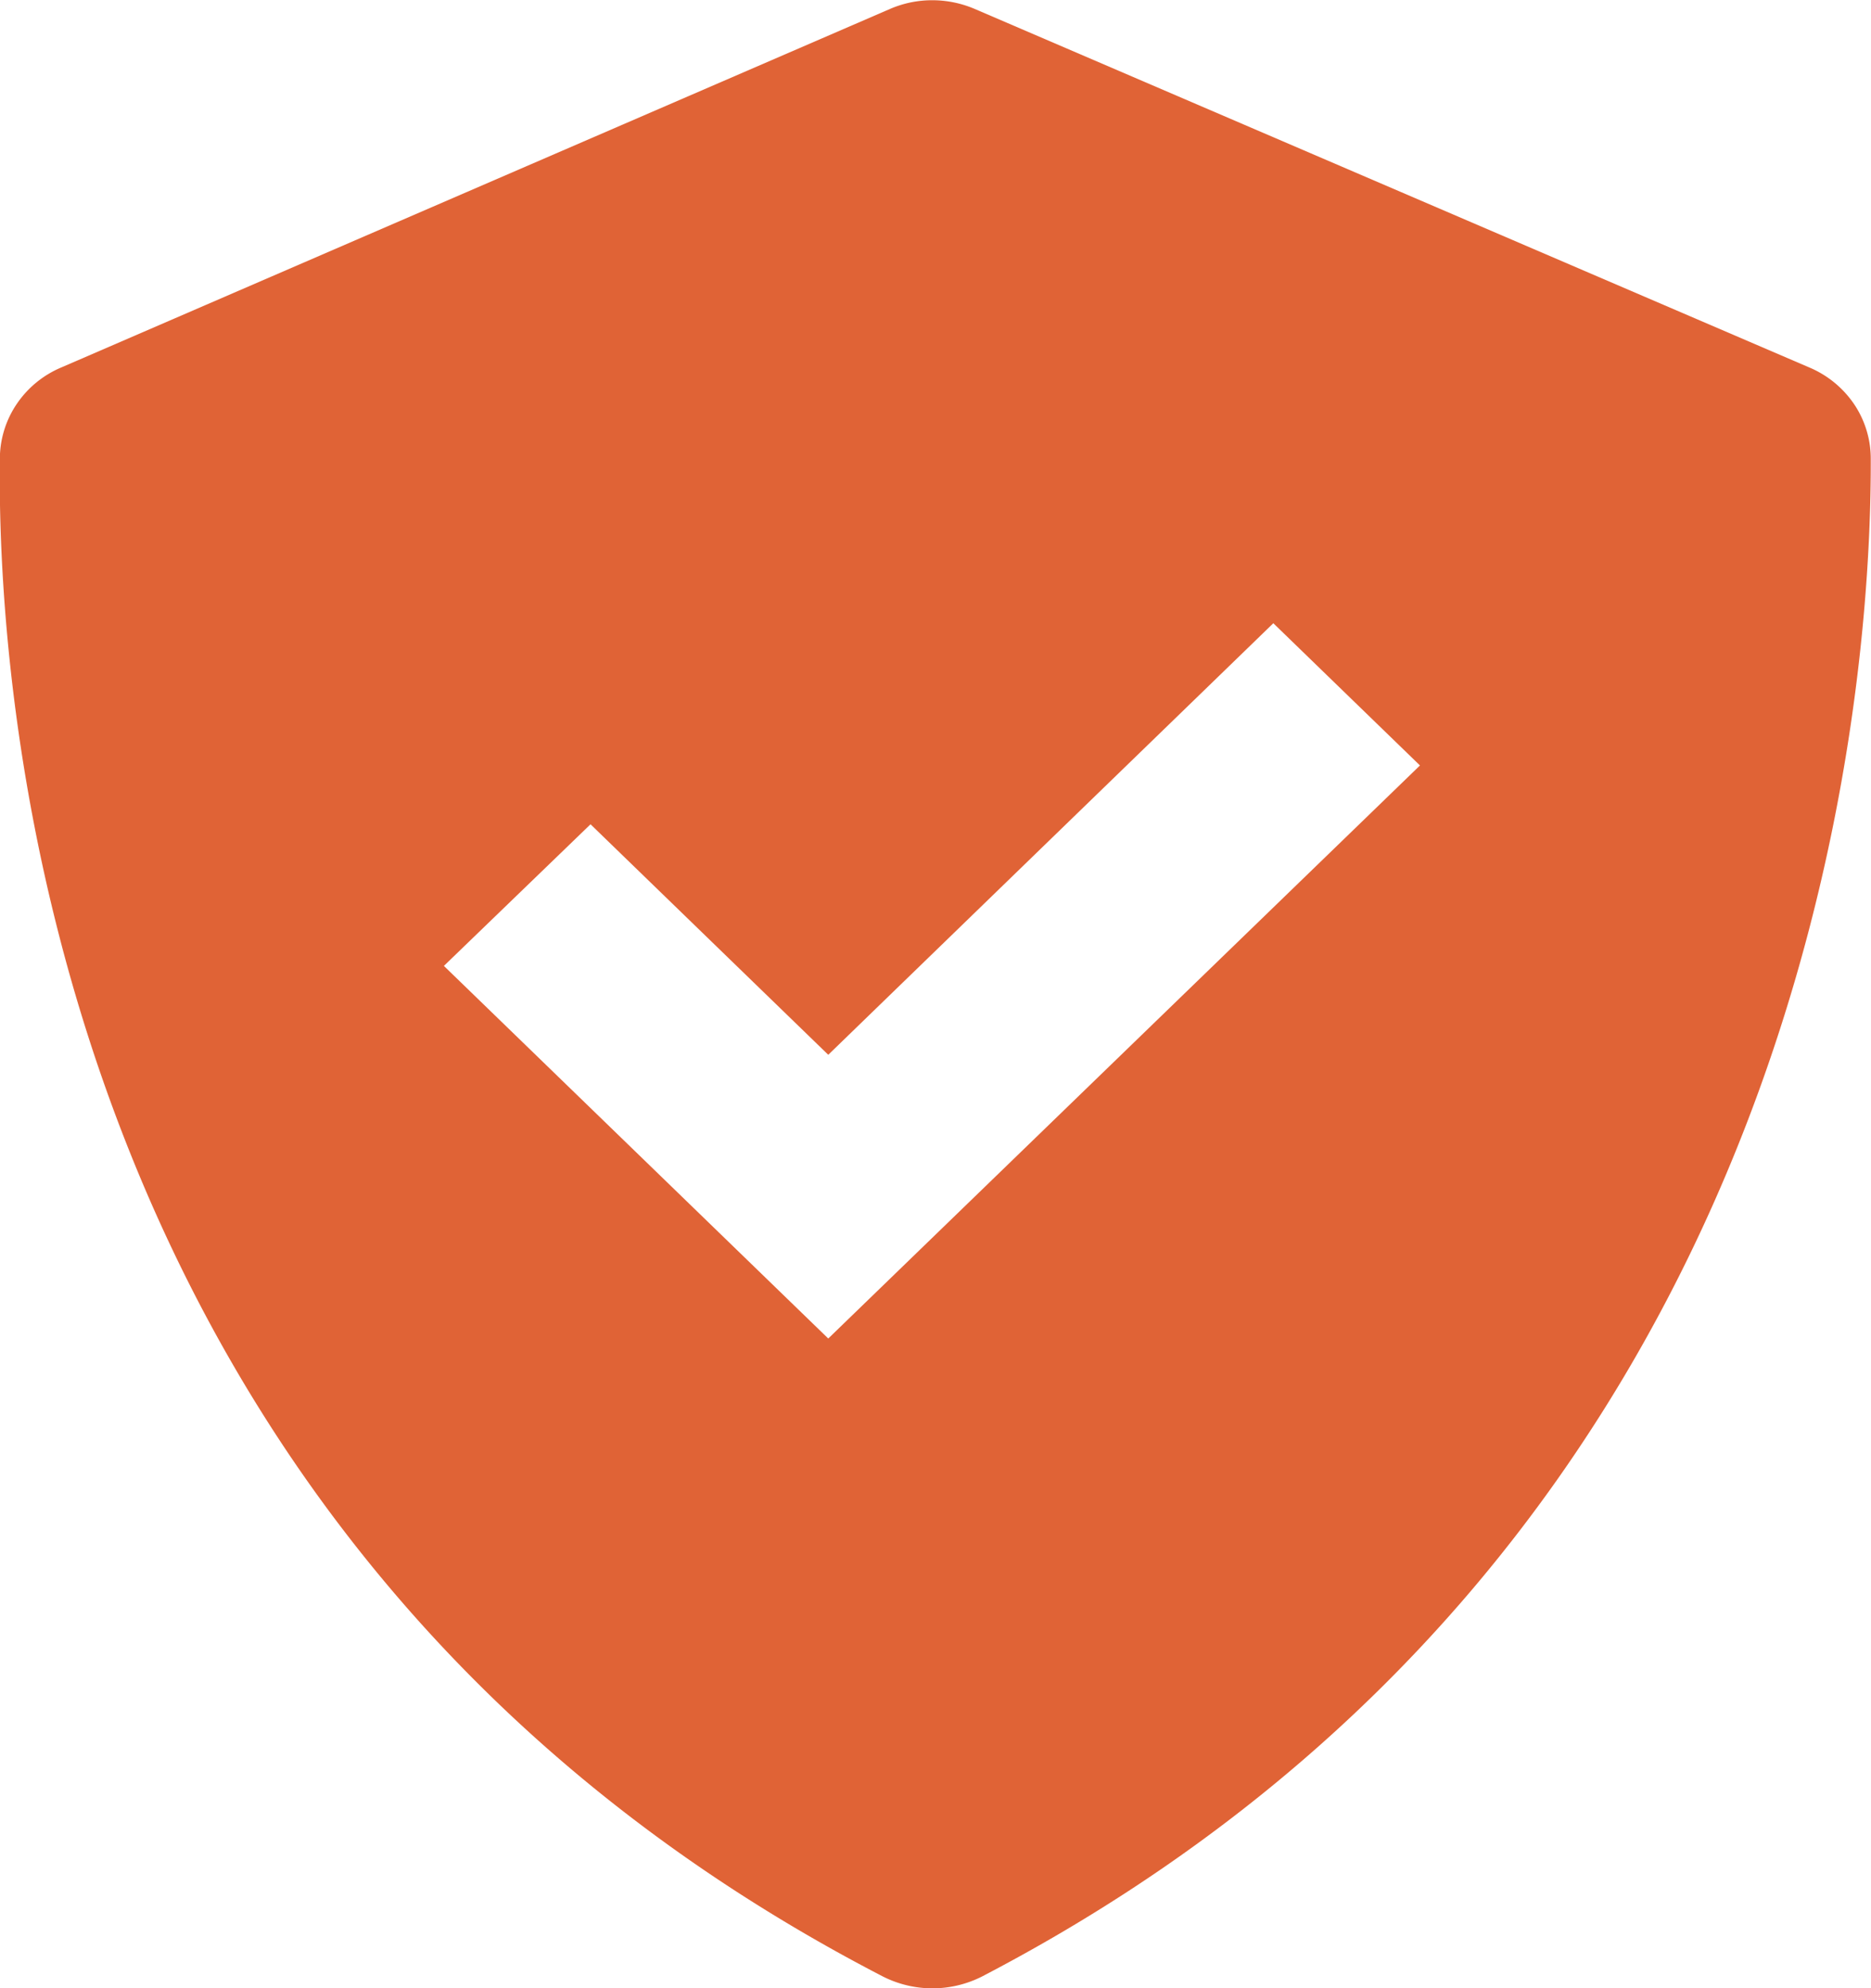
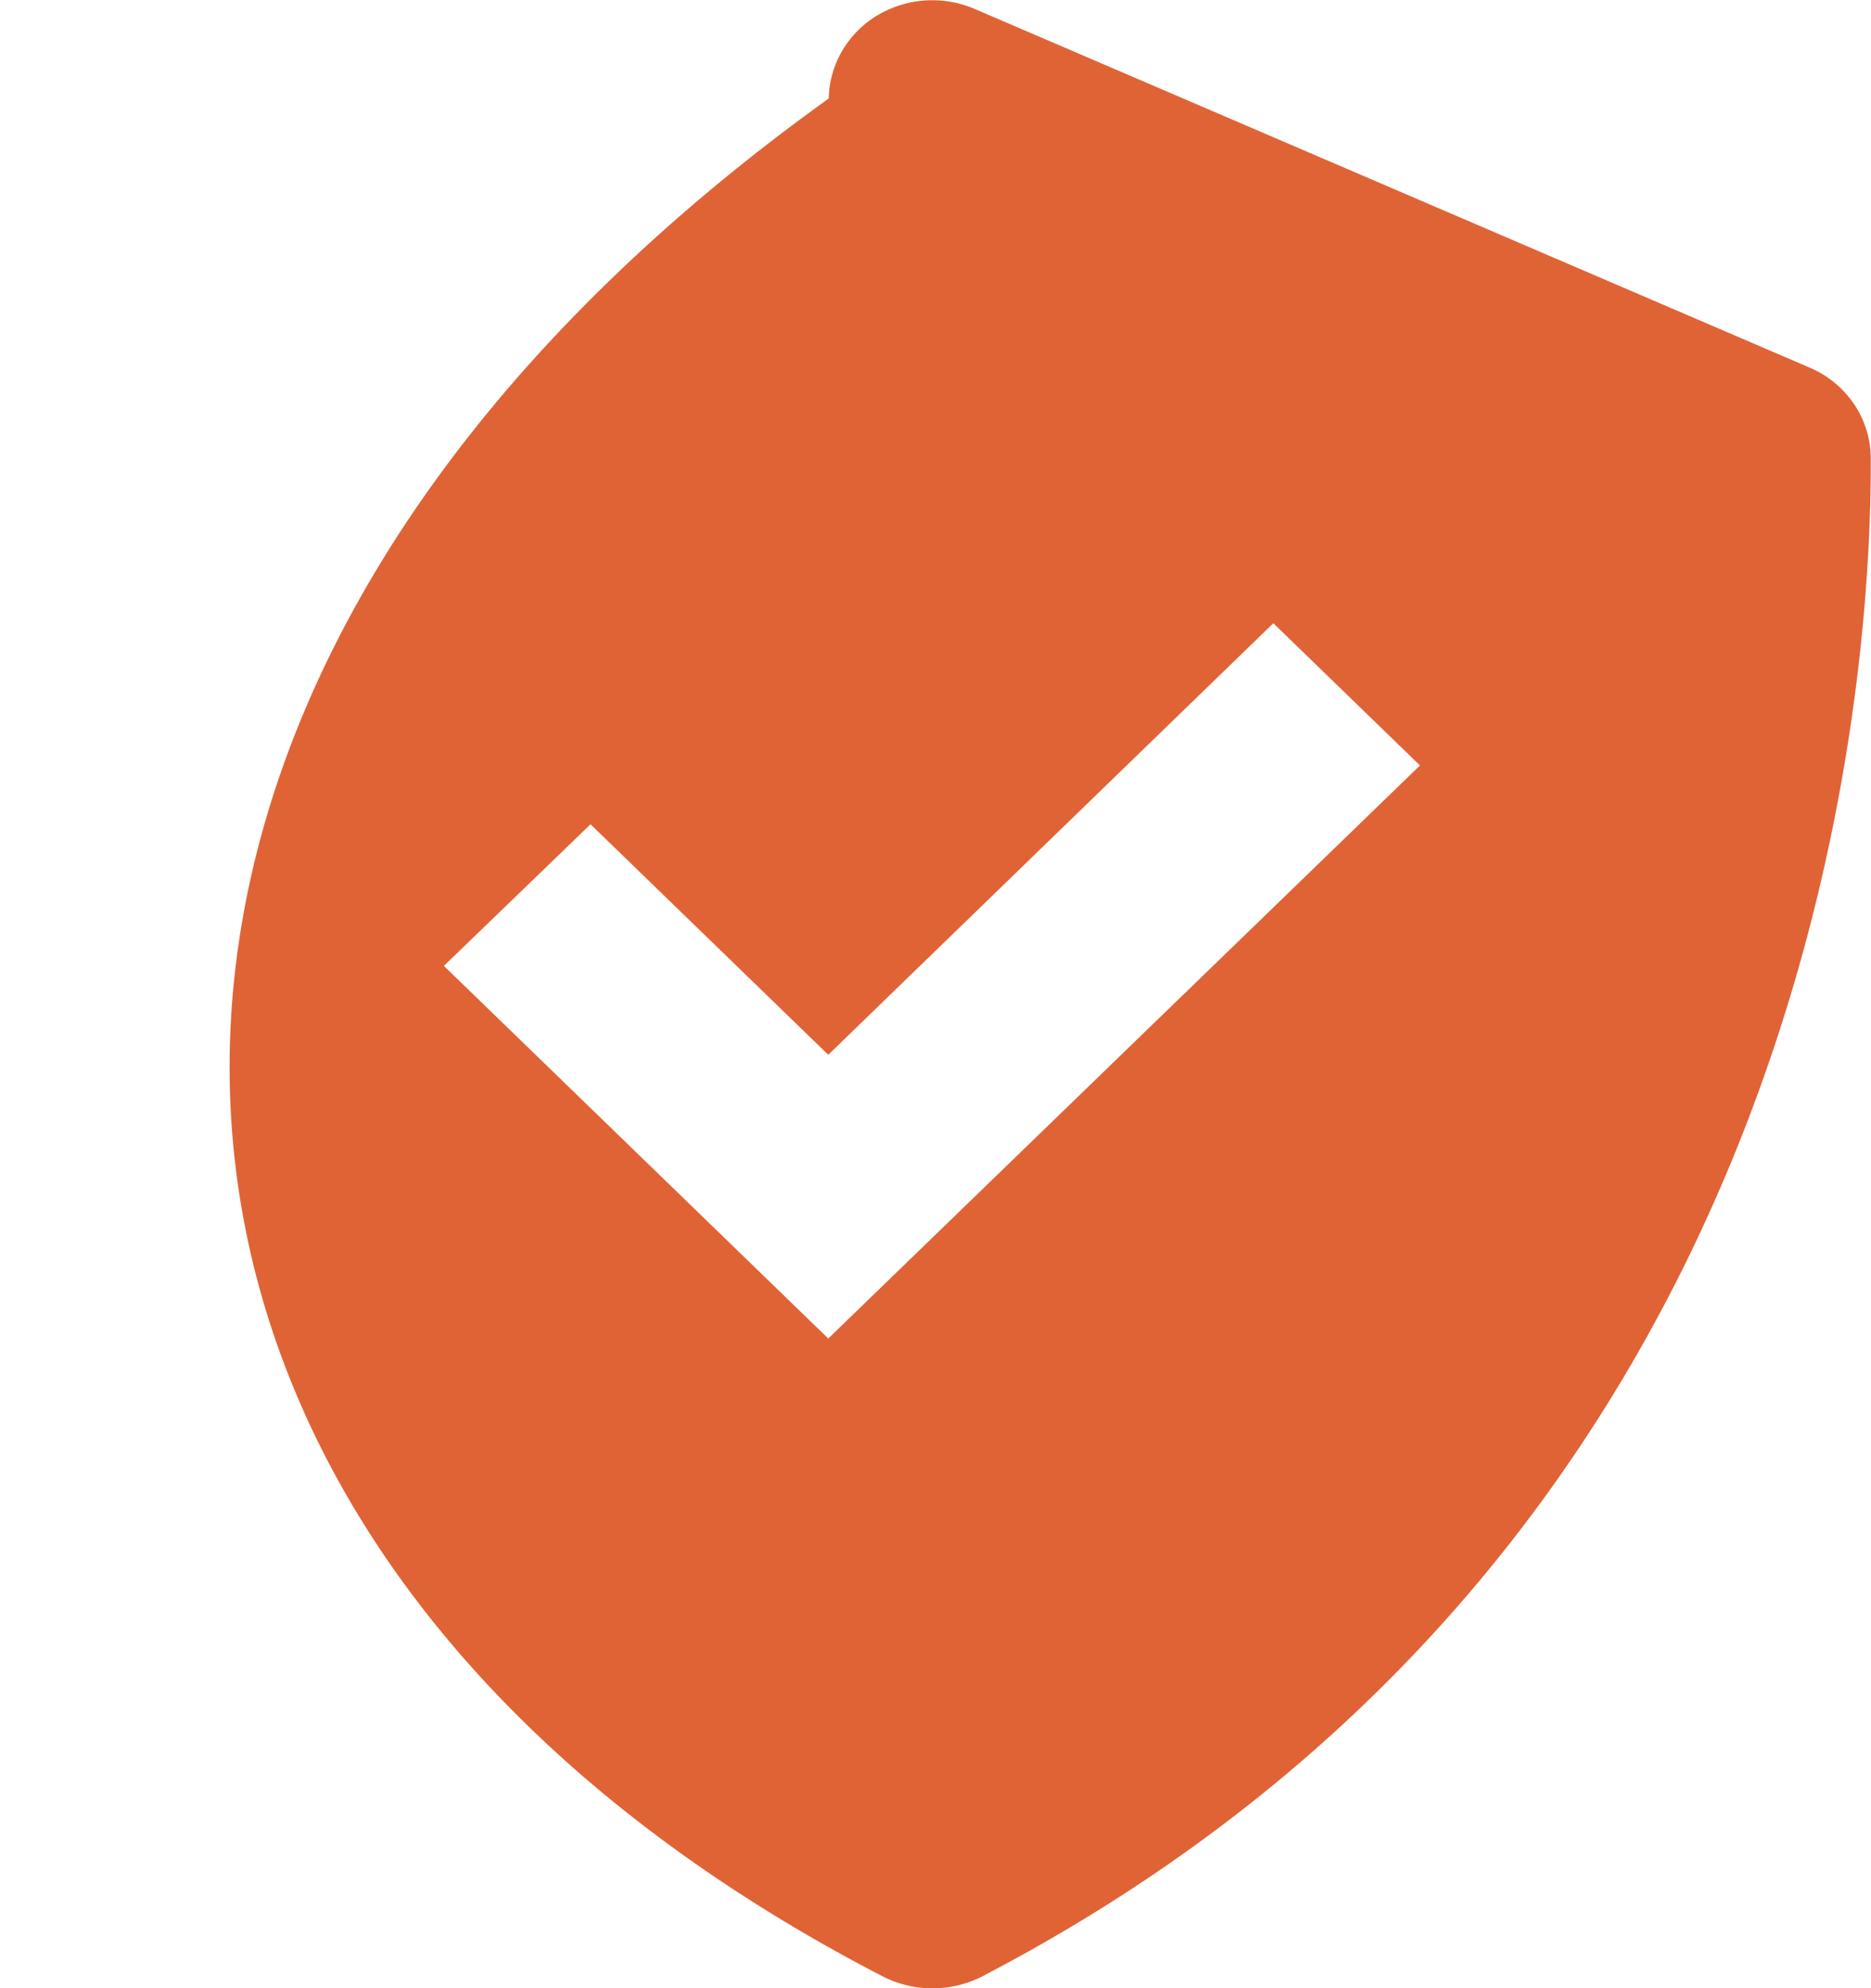
<svg xmlns="http://www.w3.org/2000/svg" width="16" height="17" viewBox="0 0 16 17">
-   <path id="Path_16567" data-name="Path 16567" d="M209.55,432.9a.938.938,0,0,0,.848,0c7.1-3.7,7.608-10.928,7.6-12.983a.835.835,0,0,0-.145-.465.872.872,0,0,0-.383-.311l-7.138-3.066a.923.923,0,0,0-.36-.073.906.906,0,0,0-.36.074l-7.088,3.066a.864.864,0,0,0-.378.308.839.839,0,0,0-.147.458C201.971,421.951,202.4,429.2,209.55,432.9Zm-2.5-9.852,2.033,1.971,3.806-3.69,1.254,1.216-5.06,4.9-3.287-3.186Z" transform="translate(-202 -416)" fill="#e06336" />
+   <path id="Path_16567" data-name="Path 16567" d="M209.55,432.9a.938.938,0,0,0,.848,0c7.1-3.7,7.608-10.928,7.6-12.983a.835.835,0,0,0-.145-.465.872.872,0,0,0-.383-.311l-7.138-3.066a.923.923,0,0,0-.36-.073.906.906,0,0,0-.36.074a.864.864,0,0,0-.378.308.839.839,0,0,0-.147.458C201.971,421.951,202.4,429.2,209.55,432.9Zm-2.5-9.852,2.033,1.971,3.806-3.69,1.254,1.216-5.06,4.9-3.287-3.186Z" transform="translate(-202 -416)" fill="#e06336" />
</svg>